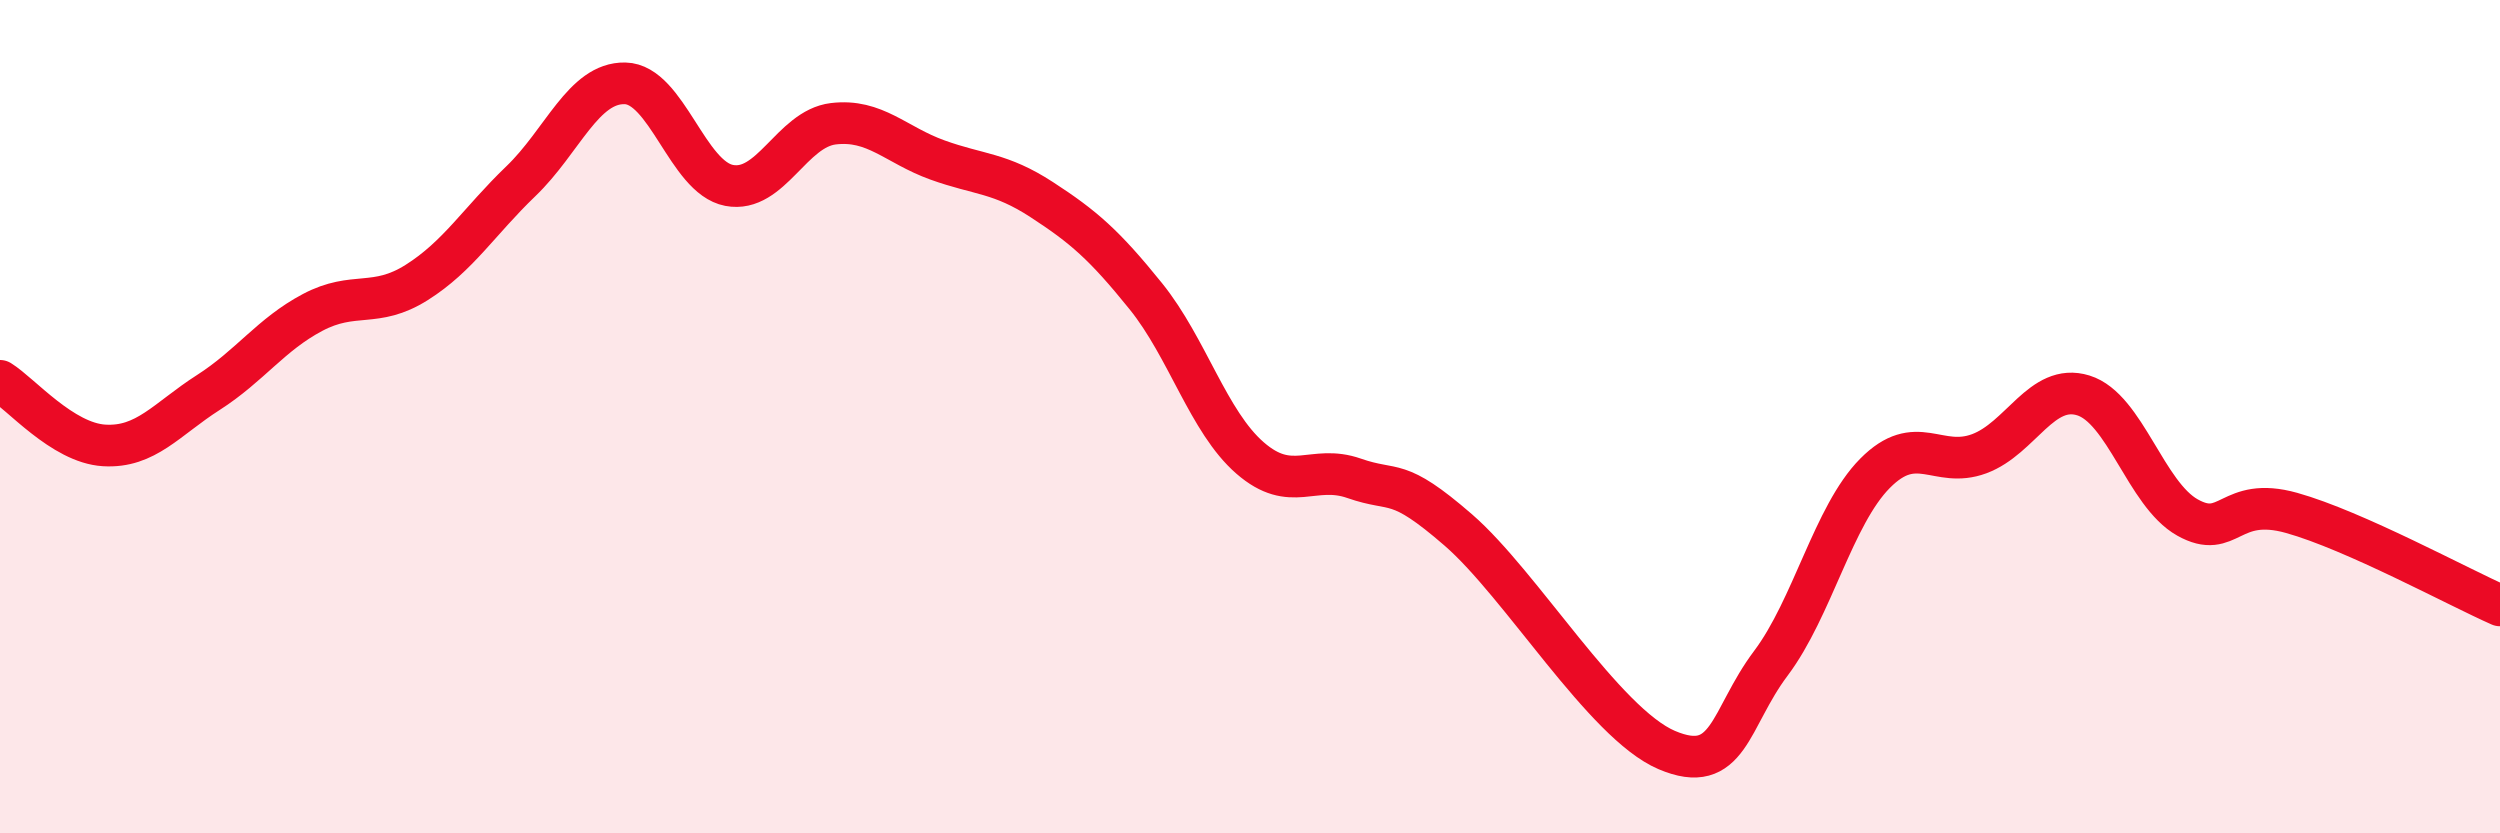
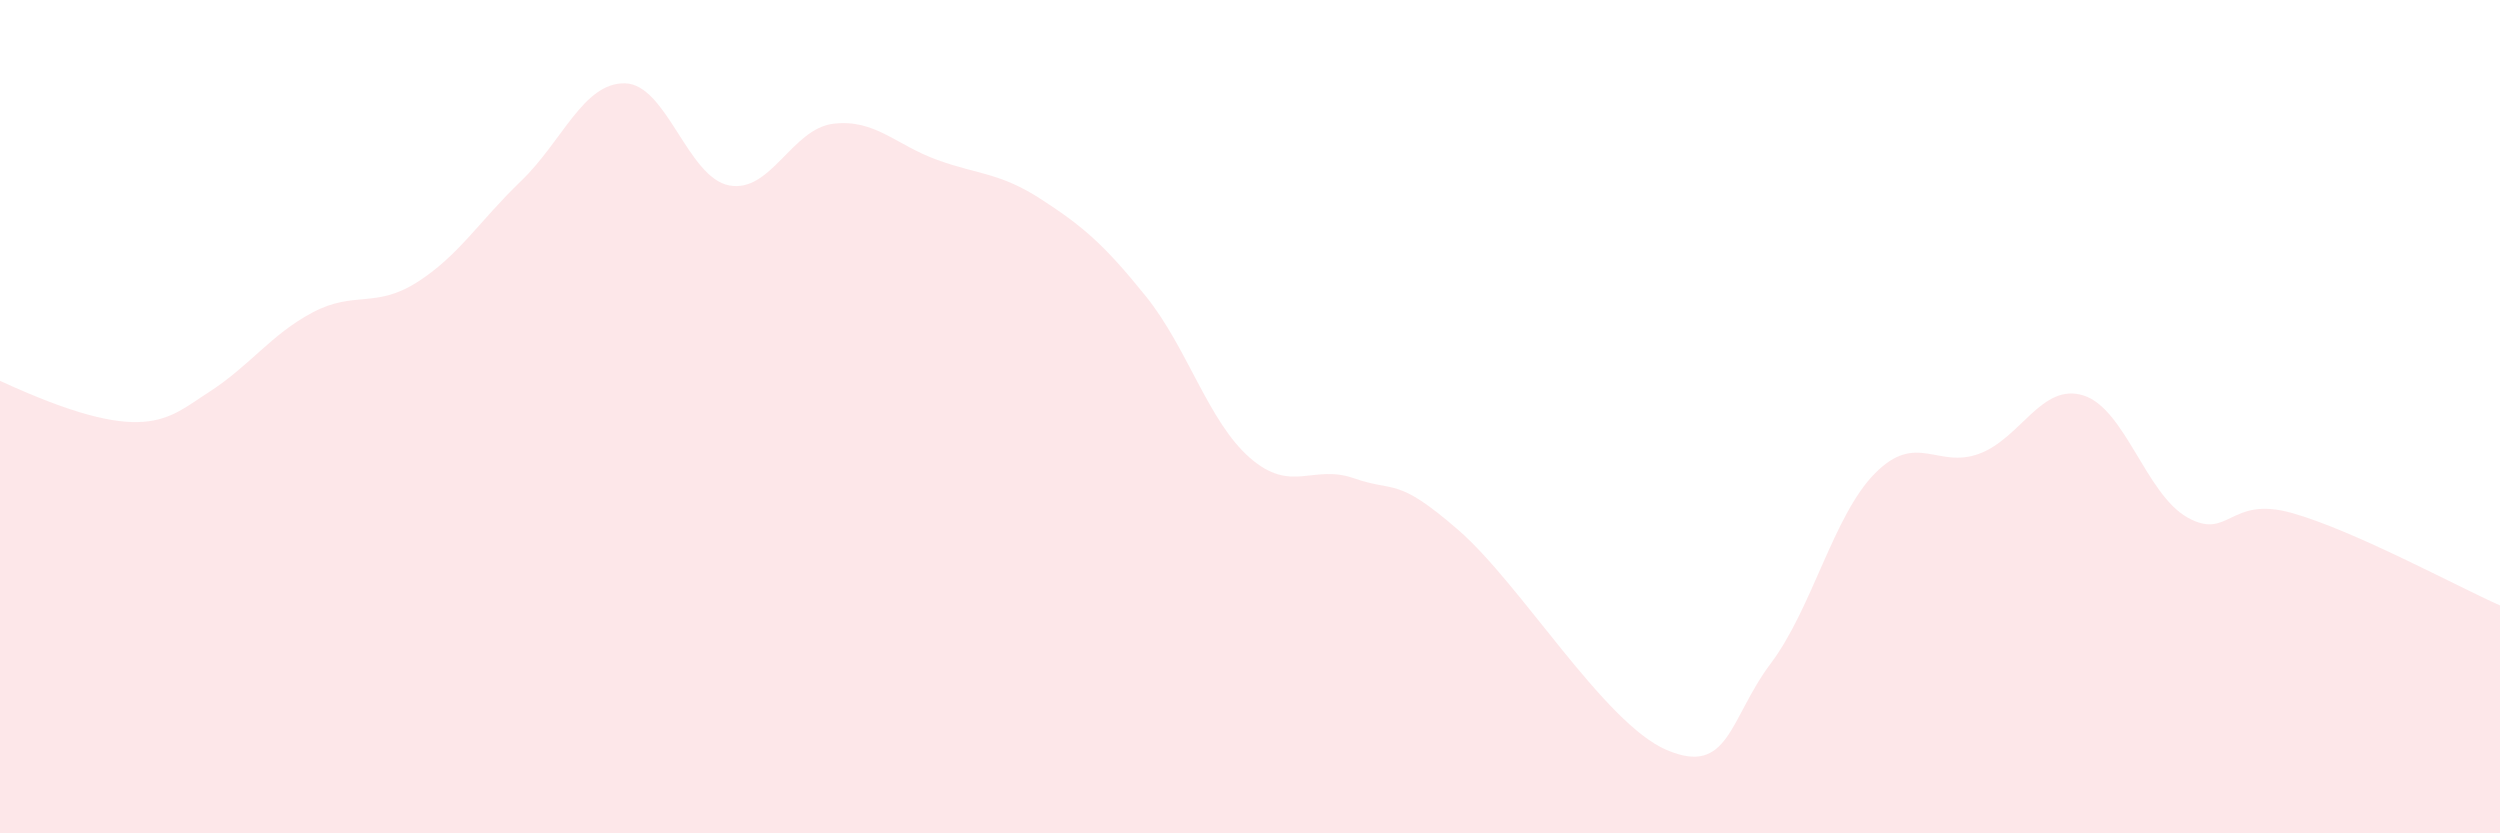
<svg xmlns="http://www.w3.org/2000/svg" width="60" height="20" viewBox="0 0 60 20">
-   <path d="M 0,9.14 C 0.5,9.45 1.5,10.63 2.5,10.69 C 3.5,10.75 4,10.06 5,9.42 C 6,8.78 6.5,8.03 7.5,7.5 C 8.5,6.97 9,7.41 10,6.78 C 11,6.15 11.5,5.31 12.5,4.35 C 13.5,3.39 14,1.98 15,2 C 16,2.02 16.5,4.26 17.5,4.45 C 18.5,4.64 19,3.09 20,2.97 C 21,2.85 21.5,3.48 22.5,3.84 C 23.5,4.2 24,4.14 25,4.79 C 26,5.44 26.5,5.87 27.5,7.11 C 28.5,8.35 29,10.12 30,10.99 C 31,11.86 31.5,11.13 32.5,11.48 C 33.5,11.83 33.5,11.42 35,12.72 C 36.5,14.02 38.5,17.36 40,18 C 41.5,18.64 41.5,17.25 42.5,15.92 C 43.5,14.59 44,12.37 45,11.36 C 46,10.35 46.5,11.26 47.5,10.89 C 48.5,10.52 49,9.18 50,9.49 C 51,9.8 51.5,11.86 52.5,12.42 C 53.5,12.98 53.5,11.89 55,12.31 C 56.5,12.73 59,14.09 60,14.53L60 20L0 20Z" fill="#EB0A25" opacity="0.1" stroke-linecap="round" stroke-linejoin="round" />
-   <path d="M 0,9.14 C 0.5,9.45 1.5,10.63 2.5,10.69 C 3.5,10.75 4,10.06 5,9.42 C 6,8.78 6.5,8.03 7.5,7.5 C 8.5,6.97 9,7.41 10,6.78 C 11,6.15 11.5,5.31 12.5,4.35 C 13.5,3.39 14,1.98 15,2 C 16,2.02 16.5,4.26 17.5,4.45 C 18.5,4.64 19,3.09 20,2.97 C 21,2.85 21.5,3.48 22.5,3.84 C 23.5,4.2 24,4.14 25,4.79 C 26,5.44 26.5,5.87 27.5,7.11 C 28.5,8.35 29,10.12 30,10.99 C 31,11.86 31.5,11.13 32.5,11.48 C 33.5,11.83 33.5,11.42 35,12.72 C 36.5,14.02 38.5,17.36 40,18 C 41.5,18.64 41.5,17.25 42.5,15.92 C 43.5,14.59 44,12.37 45,11.36 C 46,10.35 46.5,11.26 47.5,10.89 C 48.5,10.52 49,9.18 50,9.49 C 51,9.8 51.5,11.86 52.5,12.42 C 53.5,12.98 53.5,11.89 55,12.31 C 56.5,12.73 59,14.09 60,14.53" stroke="#EB0A25" stroke-width="1" fill="none" stroke-linecap="round" stroke-linejoin="round" />
+   <path d="M 0,9.14 C 3.5,10.75 4,10.06 5,9.42 C 6,8.78 6.5,8.03 7.5,7.5 C 8.5,6.97 9,7.41 10,6.78 C 11,6.15 11.5,5.31 12.5,4.35 C 13.5,3.39 14,1.98 15,2 C 16,2.02 16.5,4.26 17.5,4.45 C 18.5,4.64 19,3.09 20,2.97 C 21,2.85 21.5,3.48 22.5,3.84 C 23.5,4.2 24,4.14 25,4.79 C 26,5.44 26.5,5.87 27.5,7.11 C 28.5,8.35 29,10.12 30,10.99 C 31,11.86 31.5,11.13 32.5,11.48 C 33.5,11.83 33.5,11.42 35,12.72 C 36.5,14.02 38.5,17.36 40,18 C 41.5,18.64 41.5,17.25 42.5,15.92 C 43.5,14.59 44,12.37 45,11.36 C 46,10.35 46.5,11.26 47.5,10.89 C 48.5,10.52 49,9.18 50,9.49 C 51,9.8 51.5,11.86 52.5,12.42 C 53.5,12.98 53.5,11.89 55,12.31 C 56.5,12.73 59,14.09 60,14.53L60 20L0 20Z" fill="#EB0A25" opacity="0.1" stroke-linecap="round" stroke-linejoin="round" />
</svg>